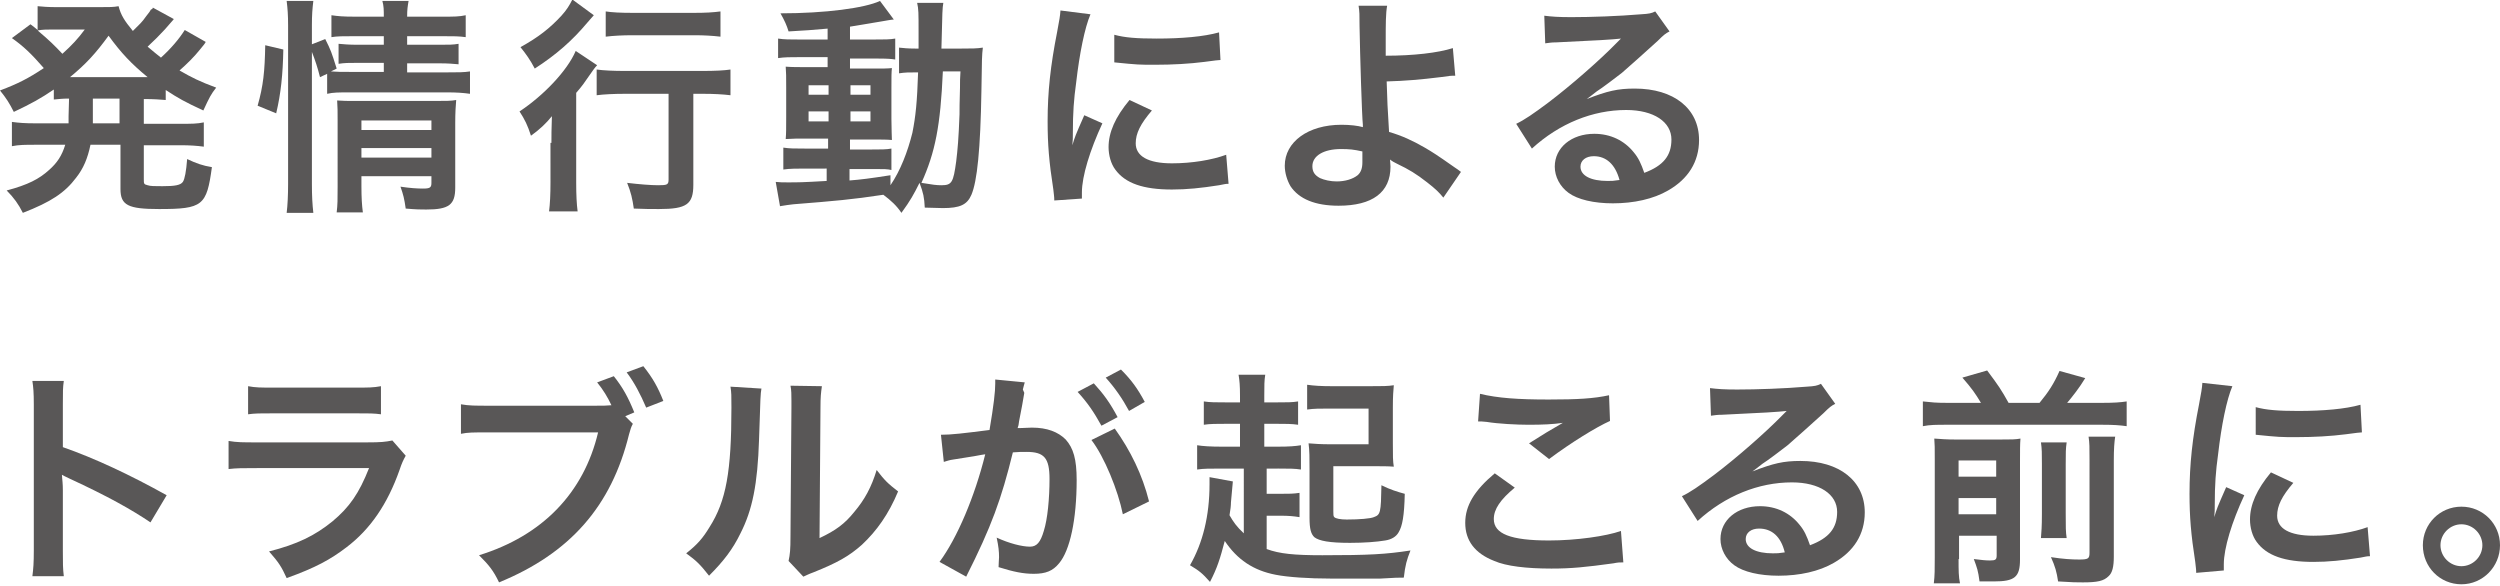
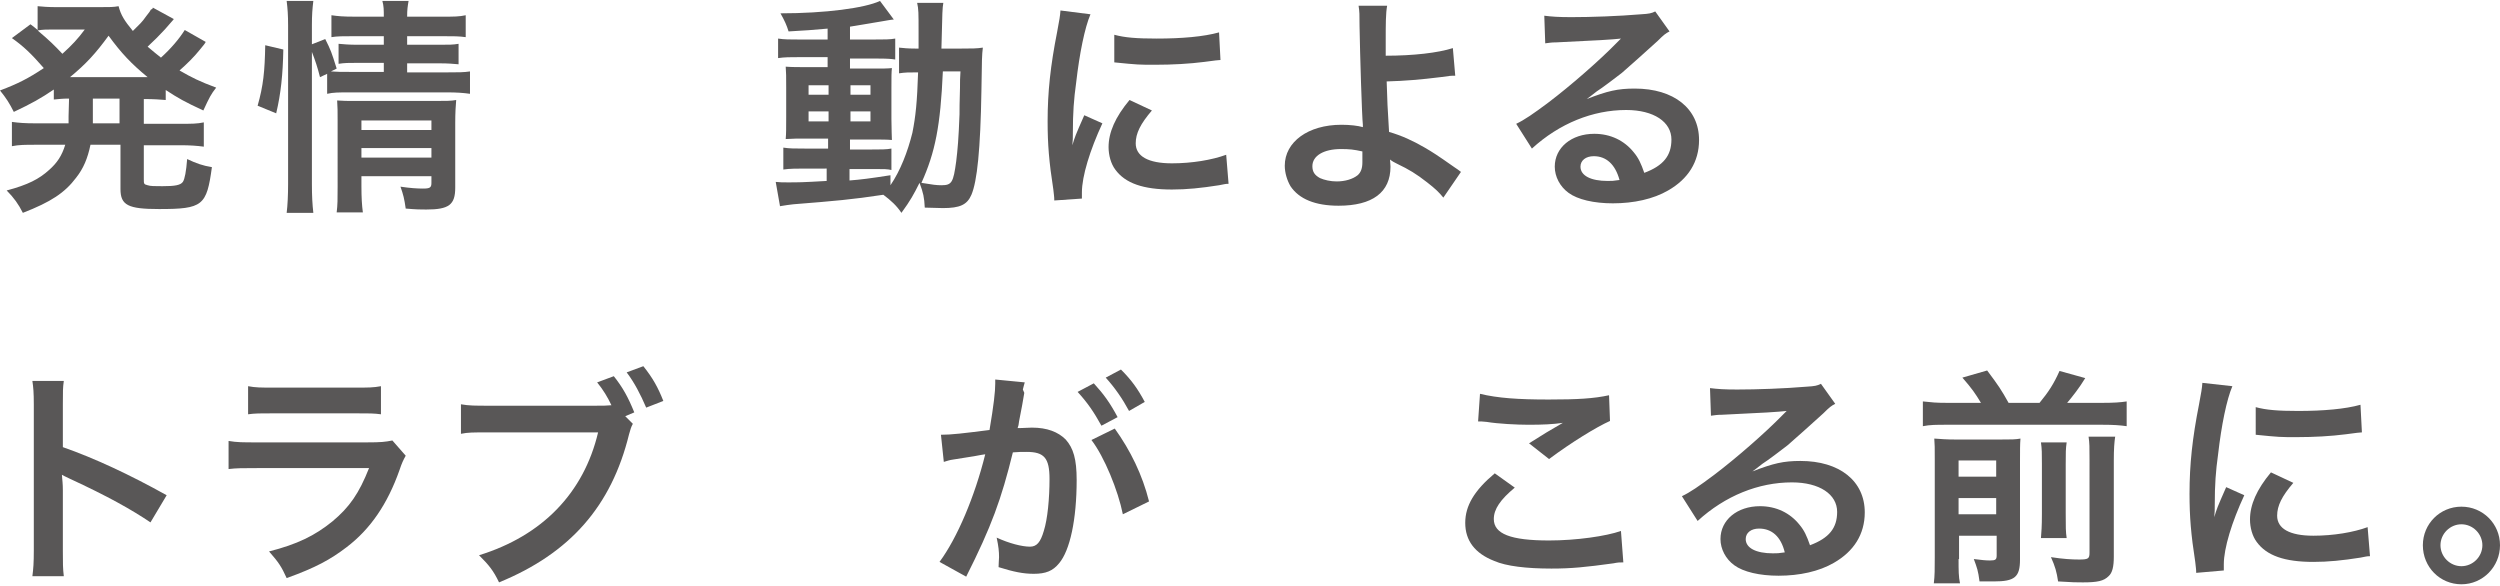
<svg xmlns="http://www.w3.org/2000/svg" version="1.1" id="レイヤー_1" x="0px" y="0px" viewBox="0 0 525 123" style="enable-background:new 0 0 525 123;" xml:space="preserve">
  <style type="text/css">
	.st0{fill:#595757;}
</style>
  <g>
    <g>
      <path class="st0" d="M14.5,20.7c-1.5,0-2,0.1-3.2,0.2v-2.1c-2.8,1.9-4.6,2.9-8.4,4.7C2,21.7,1.3,20.6,0,19    c3.7-1.4,5.9-2.5,9.2-4.7c-2.7-3.1-4.3-4.6-6.7-6.3l3.9-2.9c0.8,0.6,0.8,0.6,1.5,1.2v-5c0.9,0.1,2.3,0.2,4,0.2h8.9    c2.3,0,3,0,4.1-0.2c0.5,1.9,1.2,3,3,5.2c1.5-1.5,1.9-1.8,2.8-3.1c0.7-0.9,0.8-1,1-1.4C32,1.9,32,1.9,32.1,1.6l4.4,2.4    c-0.1,0.2-0.8,0.9-1.9,2.2c-0.9,1-2.4,2.5-3.6,3.6c1.3,1.1,1.8,1.5,2.8,2.3c2.1-1.9,3.8-3.9,5-5.8l4.4,2.5    C43,9.2,42.9,9.3,42,10.4c-1.2,1.5-2.6,2.9-4.3,4.4c2.6,1.5,4.2,2.3,7.7,3.6c-1.1,1.4-1.4,2-2.7,4.8c-3.9-1.8-5.3-2.6-7.9-4.3v2.1    c-1.4-0.1-2.3-0.2-4.6-0.2v5.2h7.6c2.4,0,3.6,0,5-0.3v5.1c-1.5-0.2-2.9-0.3-5-0.3h-7.6v7.1c0,1,0,1.1,0.8,1.3    c0.6,0.2,1.4,0.2,3.1,0.2c2.6,0,3.8-0.2,4.3-0.9c0.4-0.6,0.7-2.2,0.9-4.8c1.9,0.9,3.3,1.4,5.2,1.7c-1.1,8.1-1.9,8.8-11.1,8.8    c-6.5,0-8.1-0.8-8.1-4.2v-9.3H19c-0.6,2.9-1.5,5-3,6.9c-2.4,3.2-5.3,5.1-11.2,7.4c-0.9-1.8-1.9-3.2-3.4-4.7    c4.5-1.2,6.8-2.4,8.9-4.3c1.7-1.5,2.7-3,3.4-5.3H7.5c-2.2,0-3.5,0-5,0.3v-5.1c1.5,0.2,2.7,0.3,5,0.3h6.9c0-0.6,0-1,0-1.5    L14.5,20.7z M10.8,6.2c-0.9,0-1.9,0-2.9,0.2c2.5,2.1,3.6,3.2,5.2,4.9c2-1.8,3.3-3.2,4.7-5.1H10.8z M30,16.2c0.6,0,0.6,0,1,0    c-3.4-2.8-5.5-5-8.2-8.7c-2.7,3.7-4.7,5.9-8.1,8.7c0.5,0,0.8,0,1.3,0H30z M19.5,24.8c0,0.4,0,0.6,0,1.1h5.6v-5.2h-5.6L19.5,24.8z" />
      <path class="st0" d="M54.1,22.2c1.2-4.2,1.5-7.2,1.6-12.7l3.8,0.9c-0.1,5.2-0.5,9.2-1.5,13.4L54.1,22.2z M65.5,38.7    c0,2.5,0.1,4.2,0.3,6h-5.6c0.2-1.6,0.3-3.8,0.3-6.1V5.3c0-2.1-0.1-3.5-0.3-5.1h5.6c-0.2,1.7-0.3,2.9-0.3,5.1v4l2.8-1.1    c1.2,2.4,1.3,2.7,2.4,6.2L69.5,15c1.2,0.1,2.2,0.1,4,0.1h7.1v-1.9h-5.5c-1.9,0-2.7,0-4,0.2V9.2c1.2,0.1,2.1,0.2,4.1,0.2h5.4V7.6    h-6.2c-2.5,0-3.5,0-4.8,0.2V3.2c1.4,0.2,2.4,0.3,5,0.3h6c0-1.4,0-2.2-0.3-3.3h5.5c-0.2,1.2-0.3,1.8-0.3,3.3h7.3c2.6,0,3.6,0,5-0.3    v4.6c-1.4-0.2-2.6-0.2-4.9-0.2h-7.4v1.8h6.8c2.1,0,2.8,0,4-0.2v4.3c-1.2-0.1-2.1-0.2-4.1-0.2h-6.7v1.9h8.4c2.3,0,3.5,0,4.8-0.2    v4.7c-1.4-0.2-2.8-0.3-4.8-0.3H73.5c-2.4,0-3.5,0-4.8,0.3v-4.2l-1.5,0.7c-0.5-2-1-3.5-1.7-5.3V38.7z M75.9,39.1    c0,2.4,0.1,4,0.3,5.5h-5.5c0.2-1.6,0.2-2.7,0.2-5.5V25.2c0-1.8,0-2.7-0.1-4.1c1.2,0.1,2.2,0.1,3.8,0.1h16.9c2.1,0,3.3,0,4.3-0.2    c-0.1,1.2-0.2,2.6-0.2,4.9v13.5c0,3.6-1.3,4.6-6.1,4.6c-1.1,0-2,0-4.3-0.2c-0.3-2.1-0.5-2.9-1.1-4.6c2,0.3,3.5,0.4,4.7,0.4    c1.5,0,1.8-0.2,1.8-1.2V37H75.9V39.1z M90.6,27.3v-2H75.9v2H90.6z M90.6,33.1v-2H75.9v2H90.6z" />
-       <path class="st0" d="M115.8,30c0-2,0-2.3,0.1-5.6c-1.2,1.5-2.7,2.9-4.4,4.1c-0.7-2.2-1.3-3.4-2.4-5.1c5-3.3,10-8.5,11.8-12.7    l4.5,3c-0.5,0.5-0.9,1.1-1.6,2.1c-1.1,1.6-1.5,2.2-2.8,3.7v18.9c0,2.5,0.1,4.5,0.3,6h-6c0.2-1.5,0.3-3.6,0.3-6.1V30z M124.7,3.2    c-0.5,0.6-0.5,0.6-1.4,1.6c-3.1,3.7-6.5,6.7-11,9.6c-1-1.9-1.8-3-3-4.5c3.8-2.1,6.2-4,8.6-6.6c1.1-1.2,1.7-2.2,2.3-3.4L124.7,3.2z     M131.2,19.7c-2.2,0-4.4,0.1-5.9,0.3v-5.4c1.4,0.2,3.6,0.3,5.9,0.3h16.3c2.7,0,4.6-0.1,5.9-0.3V20c-1.6-0.2-3.6-0.3-5.7-0.3h-2.1    v19.1c0,4.1-1.4,5.1-7.2,5.1c-1.6,0-3.1,0-5.3-0.1c-0.3-2.1-0.6-3.4-1.4-5.4c2.5,0.3,5,0.5,6.5,0.5c1.9,0,2.2-0.1,2.2-1.2V19.7    H131.2z M127.2,2.4c1.3,0.2,3.1,0.3,5.6,0.3h13c2.4,0,4-0.1,5.5-0.3v5.3c-1.7-0.2-3.5-0.3-5.4-0.3h-13.1c-2,0-4,0.1-5.6,0.3V2.4z" />
      <path class="st0" d="M173.9,6c-3.3,0.3-4.7,0.4-8.3,0.6c-0.4-1.3-0.8-2.2-1.7-3.8c9.4,0,17.7-1.1,20.9-2.6l2.9,3.9    c-0.4,0-2,0.3-2.6,0.4c-1.8,0.3-4.2,0.7-6.6,1.1v2.7h5c2.3,0,3.4,0,4.5-0.2v4.4c-0.7-0.1-1.3-0.2-3.5-0.2h-6v2.1h4.8    c2.2,0,3,0,4-0.1c-0.1,1-0.1,1.8-0.1,4.2v6.5c0,2.3,0.1,3.7,0.1,4.4c-1.1-0.1-2.1-0.1-4.3-0.1h-4.5v2.1h4.2c2.4,0,3.4,0,4.5-0.2    v4.5c-0.9-0.2-1.5-0.2-3.4-0.2h-5.4v2.4c2.5-0.2,4.1-0.4,8.6-1.1v2.1c2.1-3.1,3.6-7,4.6-11c0.7-3.5,1-6.5,1.2-12.7    c-2,0-2.7,0-4,0.2V10c1,0.1,1.8,0.2,3.4,0.2h0.7c0-1.2,0-2,0-3.5c0-4,0-4.8-0.3-6.1h5.5c-0.2,1.3-0.2,1.3-0.4,9.6h4.2    c2.1,0,3.2,0,4.5-0.2c-0.2,1.7-0.2,2.1-0.3,9c-0.2,12.4-0.9,19.1-2.1,21.9c-0.9,2.1-2.4,2.8-6,2.8c-0.8,0-3.1-0.1-3.8-0.1    c-0.1-2.1-0.3-3.1-1.1-5.2c-1.2,2.4-1.9,3.7-3.8,6.3c-1-1.5-2.2-2.6-3.8-3.8c-6.6,1-10.1,1.3-18.9,2c-0.9,0.1-1.6,0.2-2.8,0.4    l-0.9-5.1c1,0.1,1.4,0.1,2.5,0.1c2.2,0,3.1,0,8.2-0.3v-2.6H169c-1.5,0-3.2,0-4.5,0.2V31c1.3,0.2,2.4,0.2,4.5,0.2h4.9v-2.1h-4.2    c-2.2,0-3.3,0-4.7,0.1c0.1-1.2,0.1-2.2,0.1-4.6v-6.2c0-2.3,0-3.2-0.1-4.4c1.3,0.1,2.6,0.1,4.7,0.1h4.1v-2.1h-5.9    c-2,0-3.1,0-4.5,0.2V8.1c1.3,0.2,2.5,0.2,4.5,0.2h5.9V6z M169.8,17.9v2h4.2v-2H169.8z M169.8,23.4v2.1h4.2v-2.1H169.8z     M178.6,19.9h4.2v-2h-4.2V19.9z M178.6,25.5h4.2v-2.1h-4.2V25.5z M198,15c-0.5,11.4-1.6,17-4.5,23.4c2.4,0.4,3.2,0.5,4.2,0.5    c2.2,0,2.5-0.6,3.1-5c0.3-2.5,0.5-4.6,0.7-9.9c0-1.7,0-1.7,0.1-5.6c0-1.5,0-1.8,0.1-3.4H198z" />
      <path class="st0" d="M221.4,42.1c0-0.9-0.1-1.2-0.2-2.3c-0.9-5.8-1.2-9.5-1.2-14.3c0-6.2,0.6-11.7,2-18.8c0.5-2.7,0.6-3.2,0.7-4.5    L229,3c-1.2,2.8-2.3,8.2-3,14.3c-0.5,3.6-0.7,6.4-0.7,10.6c0,1.1,0,1.4-0.1,2.6c0.5-1.7,0.6-2,2.5-6.3l3.8,1.7    c-2.6,5.6-4.3,11.1-4.3,14.5c0,0.3,0,0.7,0,1.3L221.4,42.1z M241.9,23.2c-2.4,2.8-3.4,4.8-3.4,6.9c0,2.7,2.6,4.2,7.6,4.2    c4.2,0,8.4-0.7,11.4-1.8l0.5,6.1c-0.7,0-0.9,0.1-2,0.3c-3.8,0.6-6.8,0.9-9.9,0.9c-6,0-9.8-1.3-11.9-4.2c-0.9-1.2-1.4-3-1.4-4.7    c0-3.1,1.4-6.3,4.4-9.9L241.9,23.2z M234,7.3c2.2,0.6,4.7,0.8,8.9,0.8c5.3,0,9.9-0.4,13.1-1.3l0.3,5.8c-0.4,0-1.1,0.1-3.4,0.4    c-3.1,0.4-6.7,0.6-10.3,0.6c-3.5,0-3.6,0-8.6-0.5L234,7.3z" />
      <path class="st0" d="M291.3,1.2C291,2.8,291,5.1,291,8.6c0,0.7,0,0.8,0,3.1c5.8,0,11-0.6,14.1-1.6l0.5,5.8c-1,0-1,0-3.1,0.3    c-4,0.5-7.5,0.8-11.3,0.9c0.1,3.7,0.2,5.9,0.5,10.6c2.7,0.8,4.9,1.8,7.5,3.3c1.7,1,2.5,1.5,6.2,4.1c0.6,0.4,0.9,0.6,1.4,1    l-3.7,5.4c-0.9-1.1-1.6-1.8-3.4-3.2c-2.3-1.8-3.8-2.7-6.3-3.9c-0.6-0.3-1-0.5-1.5-0.9c0,0.4,0.1,0.8,0.1,1.5    c0,5.4-3.8,8.2-10.9,8.2c-4.9,0-8.3-1.4-10.1-4.1c-0.7-1.2-1.2-2.8-1.2-4.3c0-5,4.9-8.6,11.9-8.6c1.8,0,3.5,0.2,4.5,0.5    c0-0.1,0-0.1,0-0.5c-0.2-1.7-0.6-14.8-0.7-20.8c0-2.4,0-2.9-0.2-4.2L291.3,1.2z M281.6,31.3c-3.6,0-6,1.4-6,3.6    c0,1.2,0.5,1.9,1.6,2.5c0.9,0.4,2.2,0.7,3.5,0.7c1.8,0,3.4-0.5,4.4-1.3c0.7-0.6,1-1.5,1-2.7c0-0.9,0-2.2,0-2.3    C284.3,31.4,283.4,31.3,281.6,31.3z" />
      <path class="st0" d="M333.2,20.8c4.4-1.7,6.5-2.2,10.1-2.2c8.2,0,13.5,4.2,13.5,10.8c0,4.6-2.3,8.2-6.5,10.6    c-3.1,1.8-7.2,2.7-11.6,2.7c-4,0-7.4-0.8-9.3-2.2c-1.8-1.3-2.9-3.4-2.9-5.5c0-4,3.5-6.9,8.3-6.9c3.4,0,6.3,1.4,8.3,3.9    c1,1.2,1.5,2.3,2.2,4.3c4-1.5,5.7-3.6,5.7-7c0-3.7-3.7-6.2-9.5-6.2c-7,0-14,2.8-19.8,8.1l-3.3-5.2c1.7-0.8,3.6-2.1,6.8-4.5    c4.5-3.4,10.7-8.8,14.3-12.5c0.1-0.1,0.6-0.6,0.9-0.9l0,0c-1.8,0.2-4.9,0.4-13.6,0.8c-1.1,0-1.4,0.1-2.3,0.2l-0.2-5.8    c1.6,0.2,3,0.3,5.7,0.3c4.1,0,9.9-0.2,14.6-0.6c1.7-0.1,2.2-0.2,3-0.6l3,4.2c-0.8,0.4-1.2,0.7-2.5,2c-2.4,2.2-5.9,5.3-7.5,6.7    c-0.9,0.7-4.3,3.3-5.3,3.9C333.9,20.3,333.9,20.3,333.2,20.8L333.2,20.8z M334.7,32.8c-1.7,0-2.8,0.9-2.8,2.2c0,1.9,2.2,3,5.7,3    c0.9,0,1.2,0,2.5-0.2C339.2,34.5,337.3,32.8,334.7,32.8z" />
      <path class="st0" d="M6.8,121c0.2-1.5,0.3-2.8,0.3-5.4V84.9c0-2.4-0.1-3.6-0.3-4.9h6.6c-0.2,1.4-0.2,2.1-0.2,5v8.9    c6.6,2.3,14.1,5.8,21.8,10.1l-3.4,5.7c-4-2.7-9-5.5-17-9.2c-1.1-0.5-1.2-0.6-1.6-0.8c0.1,1.3,0.2,1.9,0.2,3.3v12.7    c0,2.5,0,3.7,0.2,5.3H6.8z" />
      <path class="st0" d="M85.2,95.7c-0.5,0.9-0.8,1.5-1.3,3c-2.5,7.1-6.1,12.4-11.1,16.2c-3.4,2.6-6.5,4.3-12.6,6.5    c-1.1-2.4-1.6-3.2-3.7-5.6c5.9-1.5,9.6-3.3,13.3-6.3c3.6-3,5.6-5.9,7.7-11.2H54.1c-3.2,0-4.4,0-6.1,0.2v-5.9    c1.8,0.3,2.9,0.3,6.2,0.3h22.8c3,0,3.9-0.1,5.4-0.4L85.2,95.7z M52.1,81.1c1.6,0.3,2.6,0.3,5.6,0.3h16.7c3,0,4,0,5.6-0.3V87    c-1.5-0.2-2.4-0.2-5.5-0.2H57.6c-3.1,0-4,0-5.5,0.2V81.1z" />
      <path class="st0" d="M132.9,89c-0.4,0.7-0.5,1.2-0.8,2.2c-3.7,15.1-12.4,25-27.3,31.1c-1.2-2.5-2.1-3.6-4.2-5.7    c13.3-4.1,22-13.1,25-25.8h-22.8c-3.6,0-4.5,0-6,0.3v-6.2c1.7,0.3,2.9,0.3,6.1,0.3h22c1.7,0,2.5,0,3.5-0.1c-0.8-1.7-1.7-3.2-3-4.8    l3.5-1.3c1.9,2.4,3,4.4,4.3,7.6l-1.9,0.8L132.9,89z M135.7,85.6c-1.2-2.8-2.5-5.3-4.1-7.4l3.5-1.3c2,2.5,3.1,4.5,4.2,7.3    L135.7,85.6z" />
-       <path class="st0" d="M159.9,81.6c-0.2,1.3-0.2,1.3-0.5,10.7c-0.3,9.4-1.4,14.8-3.9,19.7c-1.6,3.3-3.5,5.8-6.6,8.9    c-1.9-2.4-2.6-3.1-4.8-4.7c2.4-1.9,3.5-3.2,4.9-5.5c3.5-5.5,4.6-11.7,4.6-25.1c0-2.6,0-3.1-0.2-4.4L159.9,81.6z M172.6,81.1    c-0.2,1.4-0.3,2.2-0.3,4.6l-0.2,27.3c3.4-1.6,5.3-3,7.3-5.5c2.2-2.6,3.6-5.2,4.7-8.8c1.7,2.2,2.3,2.8,4.5,4.5    c-2,4.8-4.5,8.3-7.6,11.2c-2.7,2.4-5.2,3.8-10.2,5.8c-1.1,0.4-1.4,0.6-2.1,0.9l-3.1-3.3c0.3-1.4,0.4-2.4,0.4-5.1l0.2-27.1v-1.4    c0-1.2,0-2.3-0.2-3.2L172.6,81.1z" />
      <path class="st0" d="M215.1,82.5c-0.2,1.4-0.6,3.4-1.1,6c-0.1,0.8-0.1,0.8-0.3,1.4c1.4,0,2.1-0.1,3-0.1c3.2,0,5.5,0.9,7.1,2.5    c1.6,1.8,2.3,4.1,2.3,8.5c0,8.3-1.4,14.8-3.7,17.5c-1.3,1.6-2.8,2.2-5.3,2.2c-2.2,0-4.2-0.4-7.4-1.4c0-0.9,0.1-1.6,0.1-2.1    c0-1.2-0.1-2.2-0.5-4.1c2.6,1.2,5.3,1.9,7,1.9c1.4,0,2.2-0.9,2.9-3.3c0.8-2.5,1.2-6.9,1.2-10.9c0-4.4-1.1-5.7-4.8-5.7    c-1,0-1.8,0-2.9,0.1c-2.4,9.8-4.5,15.6-9.8,26.1l-5.6-3.1c3.7-5,7.4-13.7,9.6-22.6c-0.7,0.1-0.7,0.1-2.3,0.4l-4.4,0.7    c-0.8,0.1-1.3,0.3-2,0.5l-0.6-5.7c2.2,0,4.7-0.3,10.2-1c0.9-5.3,1.2-8.1,1.2-9.7c0-0.2,0-0.5,0-0.9l6.2,0.6    c-0.1,0.4-0.3,1-0.4,1.5L215.1,82.5z M229.7,80.5c2.1,2.3,3.4,4.1,5,7.1l-3.4,1.8c-1.6-2.9-2.9-4.8-5-7.1L229.7,80.5z M234.1,90    c3.3,4.6,5.8,9.7,7.2,15.3l-5.5,2.7c-1-5-3.9-12.1-6.6-15.6L234.1,90z M237.1,86.3c-1.4-2.6-3-4.9-4.9-7l3.2-1.7    c2.2,2.2,3.5,4,5,6.8L237.1,86.3z" />
-       <path class="st0" d="M261.1,98.4h-4.5c-2.5,0-3.9,0-5.2,0.2v-5.1c1.2,0.2,2.9,0.3,5.2,0.3h3.8V89h-2.8c-2.1,0-3.6,0-4.8,0.2v-4.9    c1.3,0.2,2.5,0.2,4.8,0.2h2.8v-1.4c0-2.1-0.1-3.2-0.3-4.4h5.6c-0.2,1.2-0.2,2.3-0.2,4.4v1.4h2.5c2.4,0,3.3,0,4.6-0.2v4.9    c-1.3-0.2-2.6-0.2-4.6-0.2h-2.5v4.8h2.9c2.3,0,3.6-0.1,4.8-0.3v5.1c-1.3-0.2-2.5-0.2-4.7-0.2H266v5.3h2.8c1.9,0,2.8,0,4.1-0.2v5.1    c-1.3-0.2-2.2-0.3-4.1-0.3H266v7c2.7,1,5.8,1.3,11.7,1.3c9.8,0,13.3-0.2,18.5-1c-0.8,2-1.1,3.1-1.4,5.7c-1.4,0-1.4,0-4.9,0.2    c-0.5,0-7.7,0-10.5,0c-4.5,0-9-0.3-11.5-0.8c-4.7-0.9-8.1-3.2-10.7-7.1c-1,3.8-1.6,5.7-3.1,8.6c-1.6-1.8-2.2-2.3-4.2-3.5    c2.7-4.7,4.1-10.4,4.1-17c0-0.8,0-1,0-1.5l4.9,0.9c-0.1,0.9-0.1,0.9-0.4,4.4c0,0.7-0.1,1.5-0.3,2.7c0.8,1.4,1.5,2.4,3,3.8V98.4z     M280,107.4c0,0.7,0,1,0.2,1.2c0.3,0.3,1.3,0.5,2.6,0.5c2.7,0,5-0.2,5.7-0.5c1.4-0.5,1.5-0.9,1.6-6.7c1.8,0.9,3.4,1.4,4.9,1.8    c-0.1,4.6-0.5,6.8-1.3,8.1c-0.5,0.9-1.5,1.5-2.8,1.7c-1.8,0.3-4.4,0.5-7.4,0.5c-4.3,0-6.5-0.4-7.5-1.2c-0.7-0.7-1-1.7-1-4.1V98.5    c0-2.4,0-3.8-0.2-5.4c1.3,0.1,2.4,0.2,4.8,0.2h7.8v-7.5h-8.1c-2.2,0-3.3,0-4.8,0.2v-5.2c1.4,0.2,2.9,0.3,5.2,0.3h8    c2.6,0,3.7,0,5-0.2c-0.1,1.2-0.2,2.2-0.2,4.7v7.4c0,2.9,0,3.8,0.2,5c-1.3-0.1-2.4-0.1-5.3-0.1H280V107.4z" />
      <path class="st0" d="M318.1,102.4c-3,2.5-4.4,4.5-4.4,6.6c0,3.1,3.5,4.5,11.6,4.5c5.7,0,12-0.9,15.1-2l0.5,6.6    c-0.8,0-1.1,0-2.1,0.2c-5.8,0.8-8.8,1.1-13,1.1c-5.2,0-9.5-0.5-12-1.6c-4.1-1.6-6.1-4.3-6.1-8c0-3.6,1.9-6.8,6.2-10.4L318.1,102.4    z M310.8,82.7c3.7,0.9,8,1.2,14.4,1.2c6.1,0,9.5-0.2,12.7-0.9l0.2,5.4c-2.9,1.3-8.1,4.5-12.8,8l-4.2-3.3c2.5-1.6,4.8-3,7.1-4.3    c-2.1,0.3-4.2,0.4-7.2,0.4c-2.4,0-6.4-0.2-8.8-0.6c-1-0.1-1.1-0.1-1.8-0.1L310.8,82.7z" />
      <path class="st0" d="M368,99c4.4-1.7,6.5-2.2,10.1-2.2c8.2,0,13.5,4.2,13.5,10.8c0,4.6-2.3,8.2-6.5,10.6    c-3.1,1.8-7.2,2.7-11.6,2.7c-4,0-7.4-0.8-9.3-2.2c-1.8-1.3-2.9-3.4-2.9-5.5c0-4,3.5-6.9,8.3-6.9c3.4,0,6.3,1.4,8.3,3.9    c1,1.2,1.5,2.3,2.2,4.3c4-1.5,5.7-3.6,5.7-7c0-3.7-3.7-6.2-9.5-6.2c-7,0-14,2.8-19.8,8.1l-3.3-5.2c1.7-0.8,3.6-2.1,6.8-4.5    c4.5-3.4,10.7-8.8,14.3-12.5c0.1-0.1,0.6-0.6,0.9-0.9l0,0c-1.8,0.2-4.9,0.4-13.6,0.8c-1.1,0-1.4,0.1-2.3,0.2l-0.2-5.8    c1.6,0.2,3,0.3,5.7,0.3c4.1,0,9.9-0.2,14.6-0.6c1.7-0.1,2.2-0.2,3-0.6l3,4.2c-0.8,0.4-1.2,0.7-2.5,2c-2.4,2.2-5.9,5.3-7.5,6.7    c-0.9,0.7-4.3,3.3-5.3,3.9C368.7,98.5,368.7,98.5,368,99L368,99z M369.4,111c-1.7,0-2.8,0.9-2.8,2.2c0,1.9,2.2,3,5.7,3    c0.9,0,1.2,0,2.5-0.2C374,112.7,372.1,111,369.4,111z" />
      <path class="st0" d="M416,84.6c-1.2-2-1.9-3-3.9-5.3l5.2-1.5c2.4,3.2,3,4.1,4.5,6.8h6.5c1.9-2.3,3-4,4.2-6.7l5.4,1.5    c-1.2,2-2.7,3.9-3.8,5.2h7.4c2.4,0,3.8-0.1,5.1-0.3v5.2c-1.4-0.2-2.7-0.3-5.1-0.3h-32.6c-2.3,0-3.6,0-5.1,0.3v-5.2    c1.9,0.2,2.7,0.3,5.1,0.3H416z M411.3,117.4c0,2.4,0,3.7,0.3,5.1h-5.5c0.2-1.6,0.2-3,0.2-5.5V96.4c0-2.4,0-3.1-0.1-4.3    c1.4,0.1,2.6,0.2,4.5,0.2h9.3c2.4,0,3.2,0,4.3-0.2c-0.1,1.2-0.1,2.3-0.1,4.8v20.6c0,3.7-1.1,4.6-5.5,4.6c-0.7,0-1.3,0-3,0    c-0.3-2.3-0.5-2.8-1.2-4.7c1.6,0.2,2.5,0.3,3.4,0.3c1.2,0,1.4-0.2,1.4-1.1v-4.1h-7.9V117.4z M419.2,100.1v-3.4h-7.9v3.4H419.2z     M419.2,108v-3.4h-7.9v3.4H419.2z M434,92.9c-0.2,1.3-0.2,2.2-0.2,4.6v10.3c0,3.1,0,3.8,0.2,5.2h-5.4c0.1-1.4,0.2-2.3,0.2-5.1    V97.4c0-2.2,0-3.1-0.2-4.5H434z M444.2,91.6c-0.2,1.3-0.3,2.7-0.3,5.1v20.2c0,2.1-0.3,3.4-1.1,4.1c-1,1-2.3,1.3-5.4,1.3    c-1.2,0-2.2,0-5.2-0.2c-0.3-2-0.6-3.1-1.5-5.1c2.6,0.4,4.4,0.5,5.9,0.5c2,0,2.2-0.2,2.2-1.5V96.6c0-2.7,0-3.6-0.2-4.9H444.2z" />
      <path class="st0" d="M461.2,120.3c0-0.9-0.1-1.2-0.2-2.3c-0.9-5.8-1.2-9.5-1.2-14.3c0-6.2,0.6-11.7,2-18.8    c0.5-2.7,0.6-3.2,0.7-4.5l6.3,0.7c-1.2,2.8-2.3,8.2-3,14.3c-0.5,3.6-0.7,6.4-0.7,10.6c0,1.1,0,1.4-0.1,2.6c0.5-1.7,0.6-2,2.5-6.3    l3.8,1.7c-2.6,5.6-4.3,11.1-4.3,14.5c0,0.3,0,0.7,0,1.3L461.2,120.3z M481.6,101.4c-2.4,2.8-3.4,4.8-3.4,6.9    c0,2.7,2.6,4.2,7.6,4.2c4.2,0,8.4-0.7,11.4-1.8l0.5,6.1c-0.7,0-0.9,0.1-2,0.3c-3.8,0.6-6.8,0.9-9.9,0.9c-6,0-9.8-1.3-11.9-4.2    c-0.9-1.2-1.4-3-1.4-4.7c0-3.1,1.4-6.3,4.4-9.9L481.6,101.4z M473.7,85.5c2.2,0.6,4.7,0.8,8.9,0.8c5.3,0,9.9-0.4,13.1-1.3l0.3,5.8    c-0.4,0-1.1,0.1-3.4,0.4c-3.1,0.4-6.7,0.6-10.3,0.6c-3.5,0-3.6,0-8.6-0.5L473.7,85.5z" />
      <path class="st0" d="M525,114.5c0,4.5-3.6,8.2-8.1,8.2c-4.5,0-8.1-3.6-8.1-8.2c0-4.5,3.6-8.1,8.1-8.1    C521.4,106.4,525,110,525,114.5z M512.5,114.5c0,2.4,2,4.4,4.4,4.4c2.4,0,4.4-2,4.4-4.4c0-2.4-2-4.4-4.4-4.4    C514.5,110.1,512.5,112.1,512.5,114.5z" />
    </g>
  </g>
</svg>